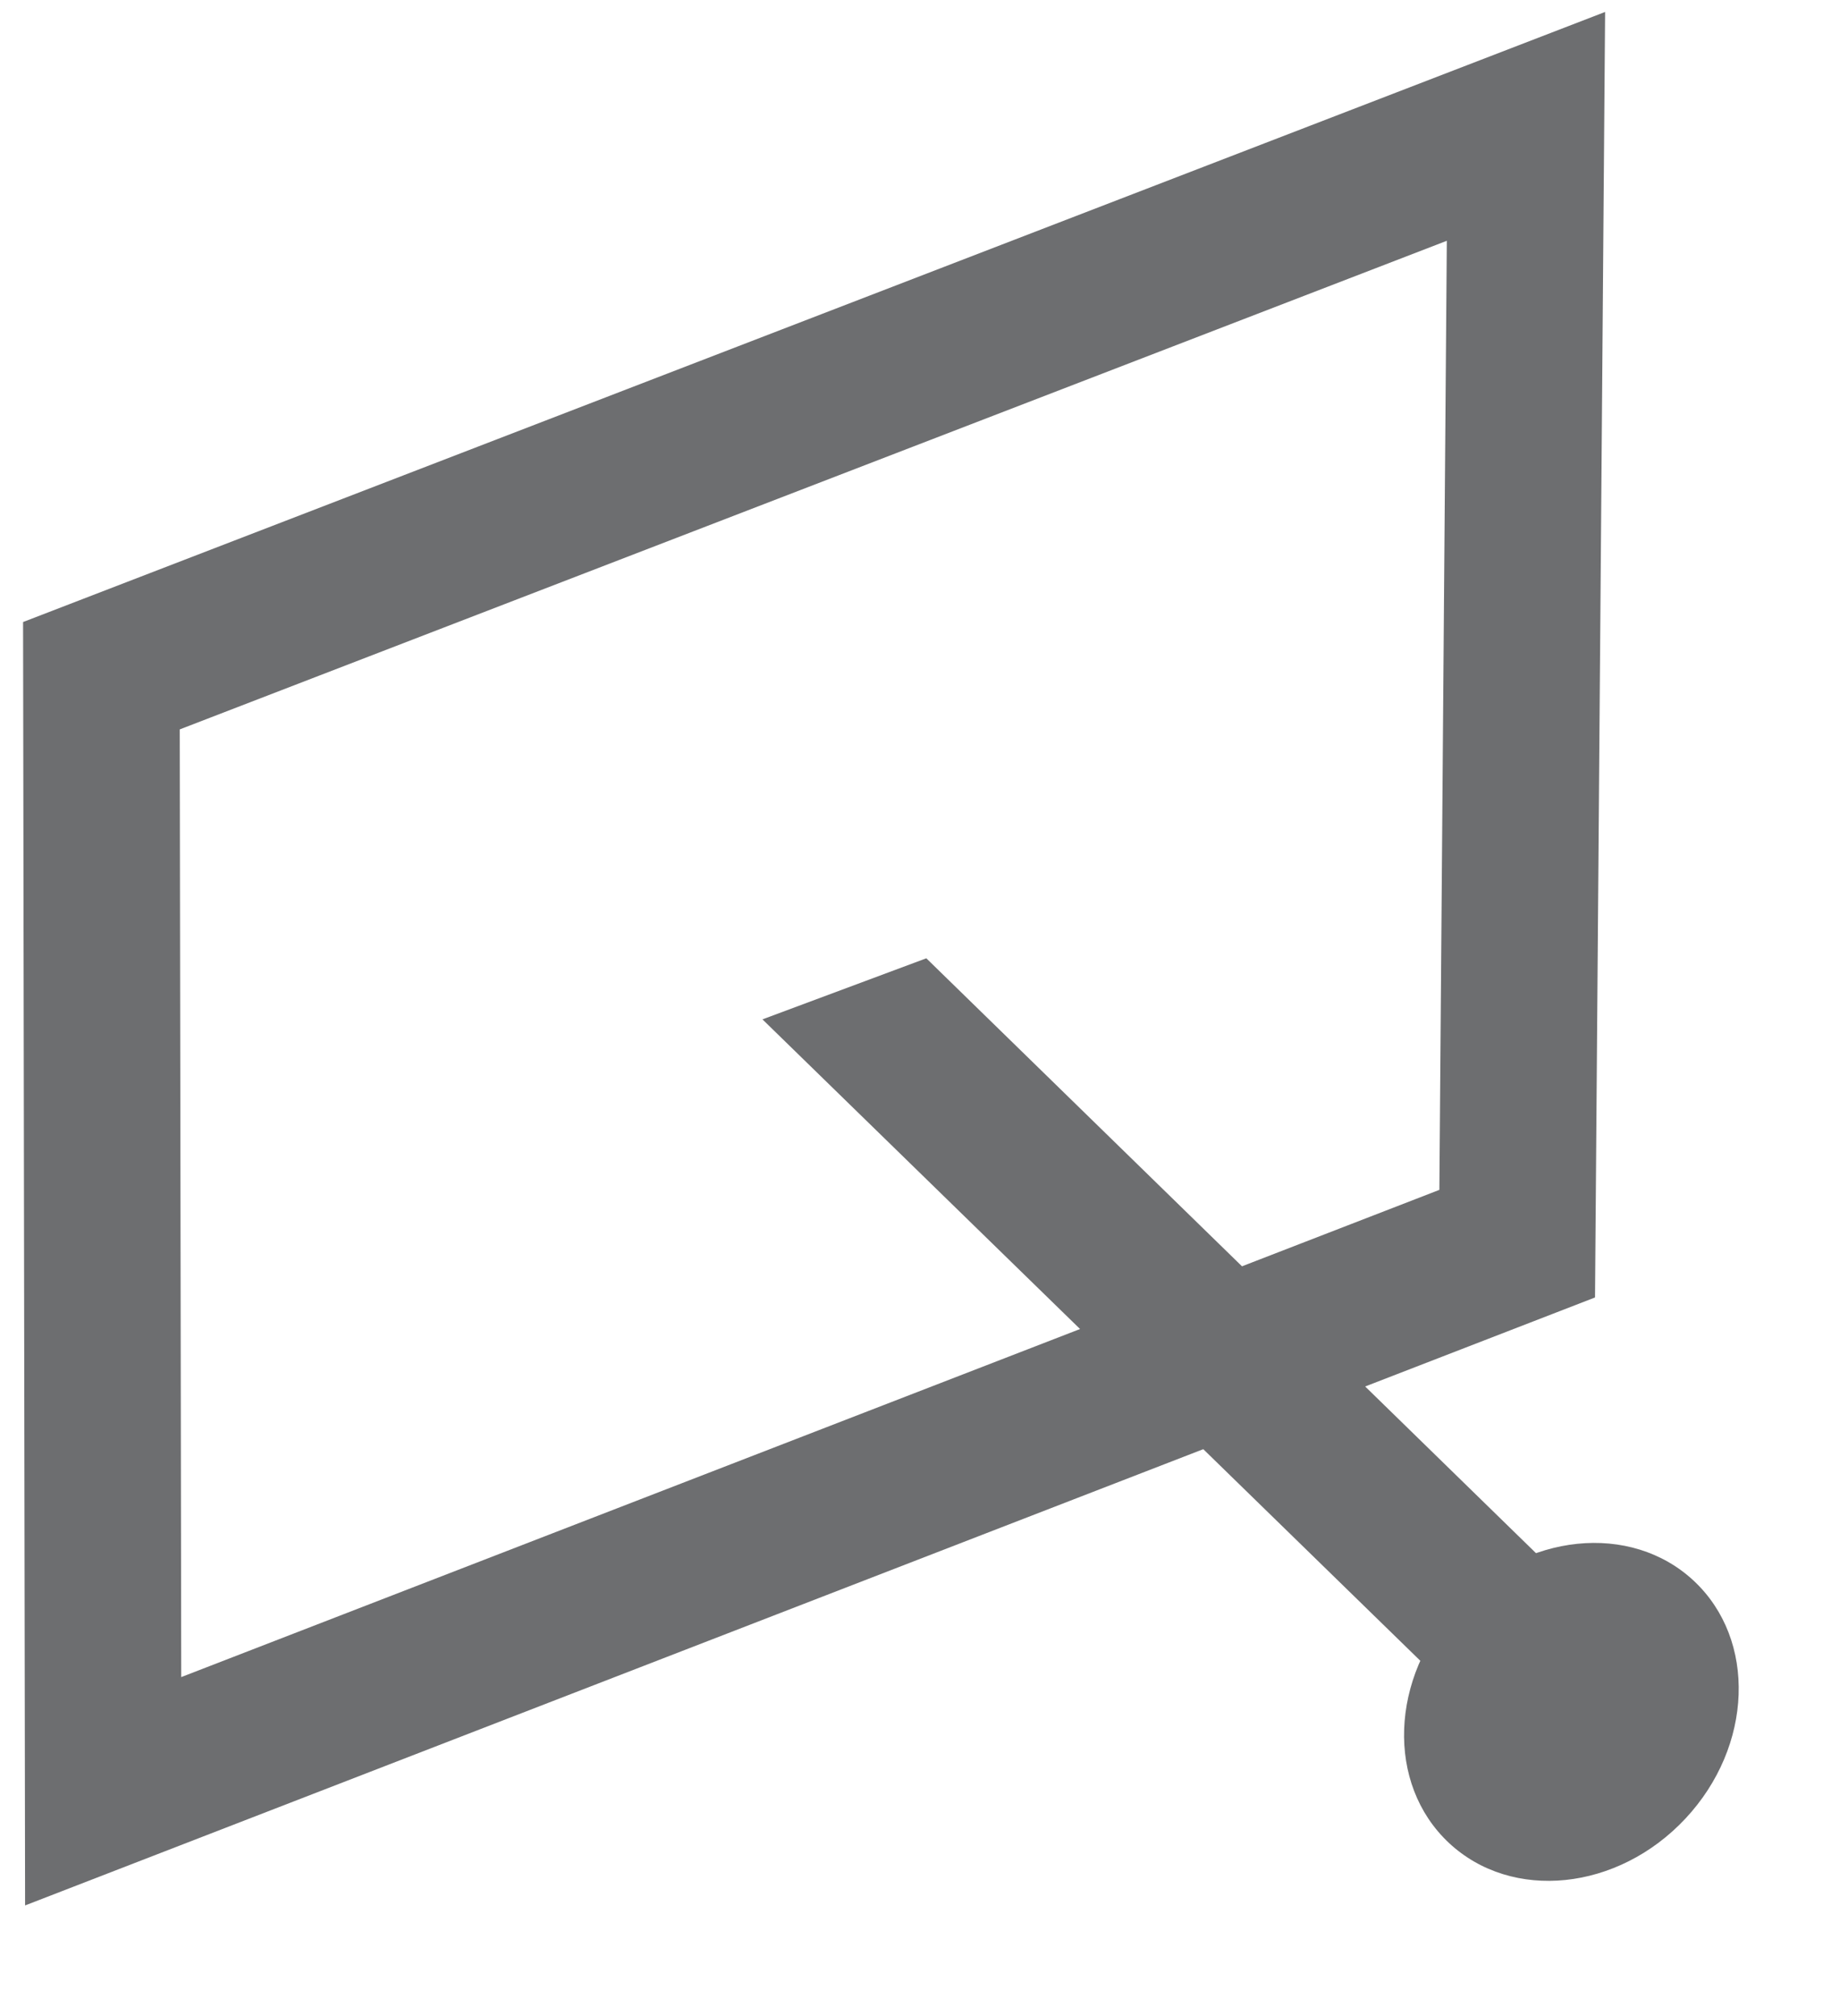
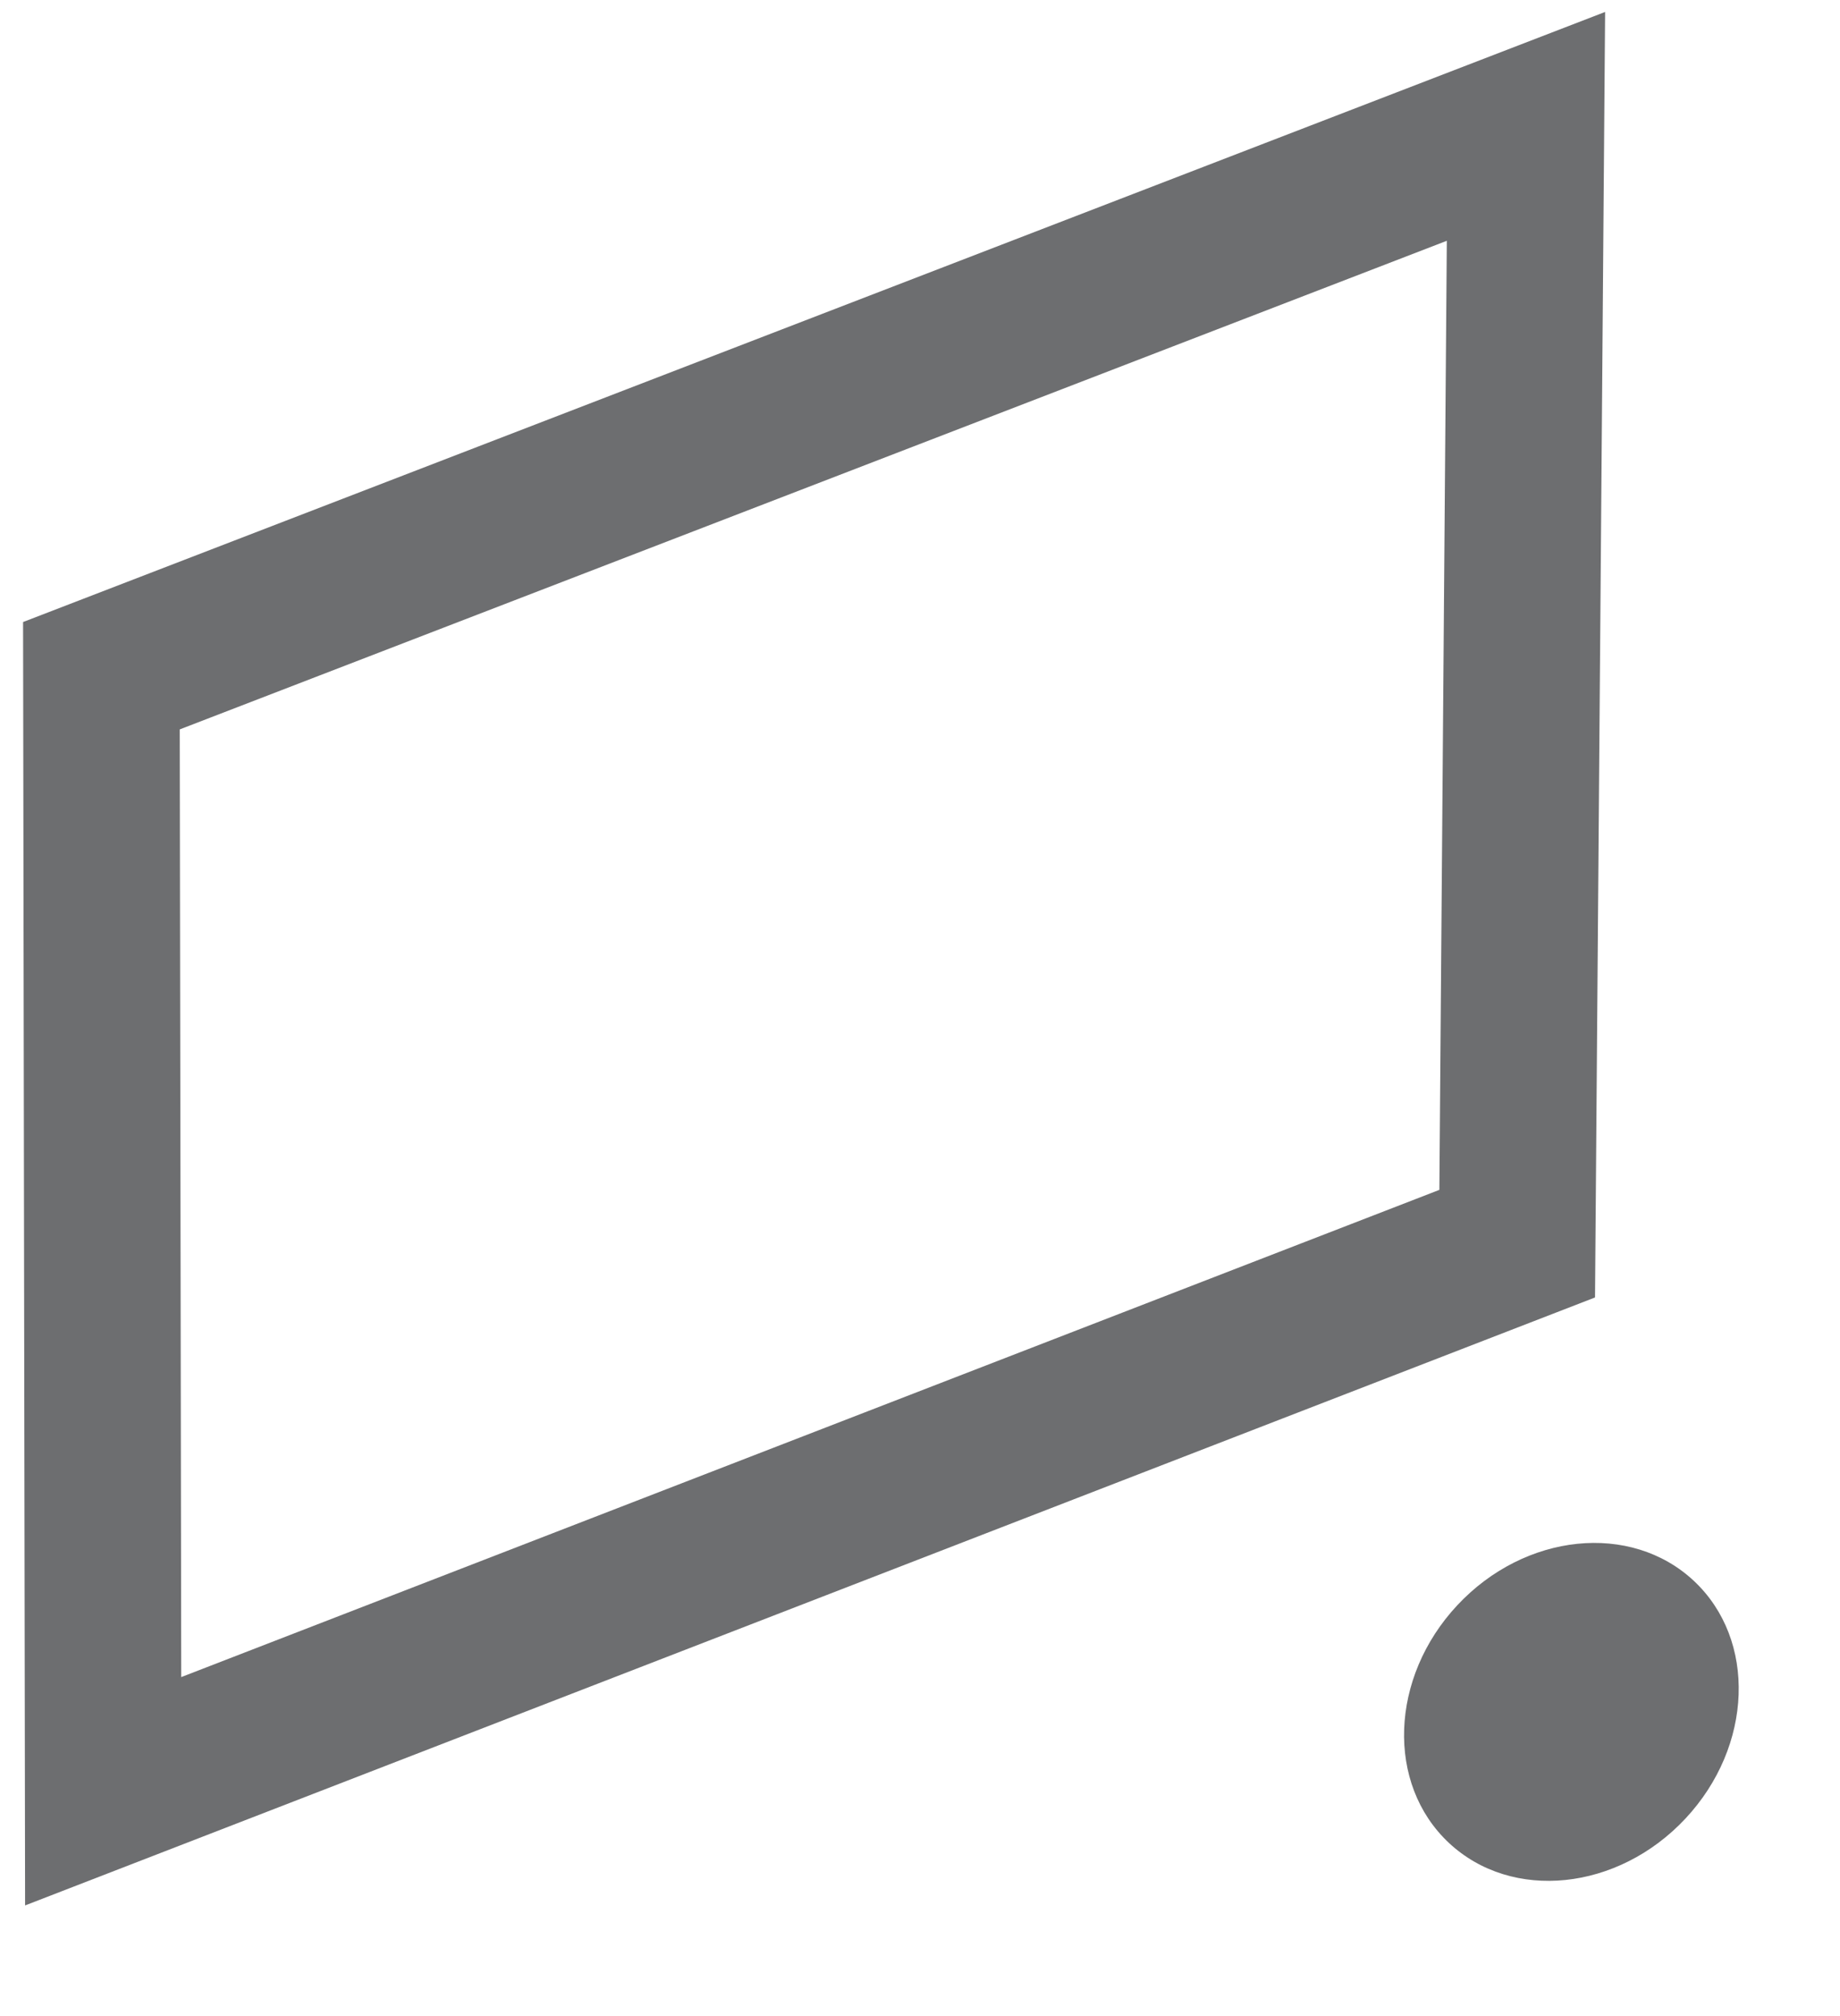
<svg xmlns="http://www.w3.org/2000/svg" id="Layer_1" data-name="Layer 1" viewBox="0 0 52.44 57.44">
  <defs>
    <style>.cls-1{fill:none;stroke:#6d6e70;stroke-miterlimit:10;stroke-width:4.46px;}.cls-2{fill:#6d6e70;}</style>
  </defs>
  <polygon class="cls-1" points="43.49 3.6 43.24 35.43 2.94 51.03 2.89 19.25 43.49 3.6" />
-   <polygon class="cls-2" points="41.02 47.84 21.73 29.04 26.4 27.3 45.84 46.26 41.02 47.84" />
  <ellipse class="cls-2" cx="44.78" cy="48.78" rx="5.11" ry="4.45" transform="translate(-21.43 48.17) rotate(-46.93)" />
</svg>